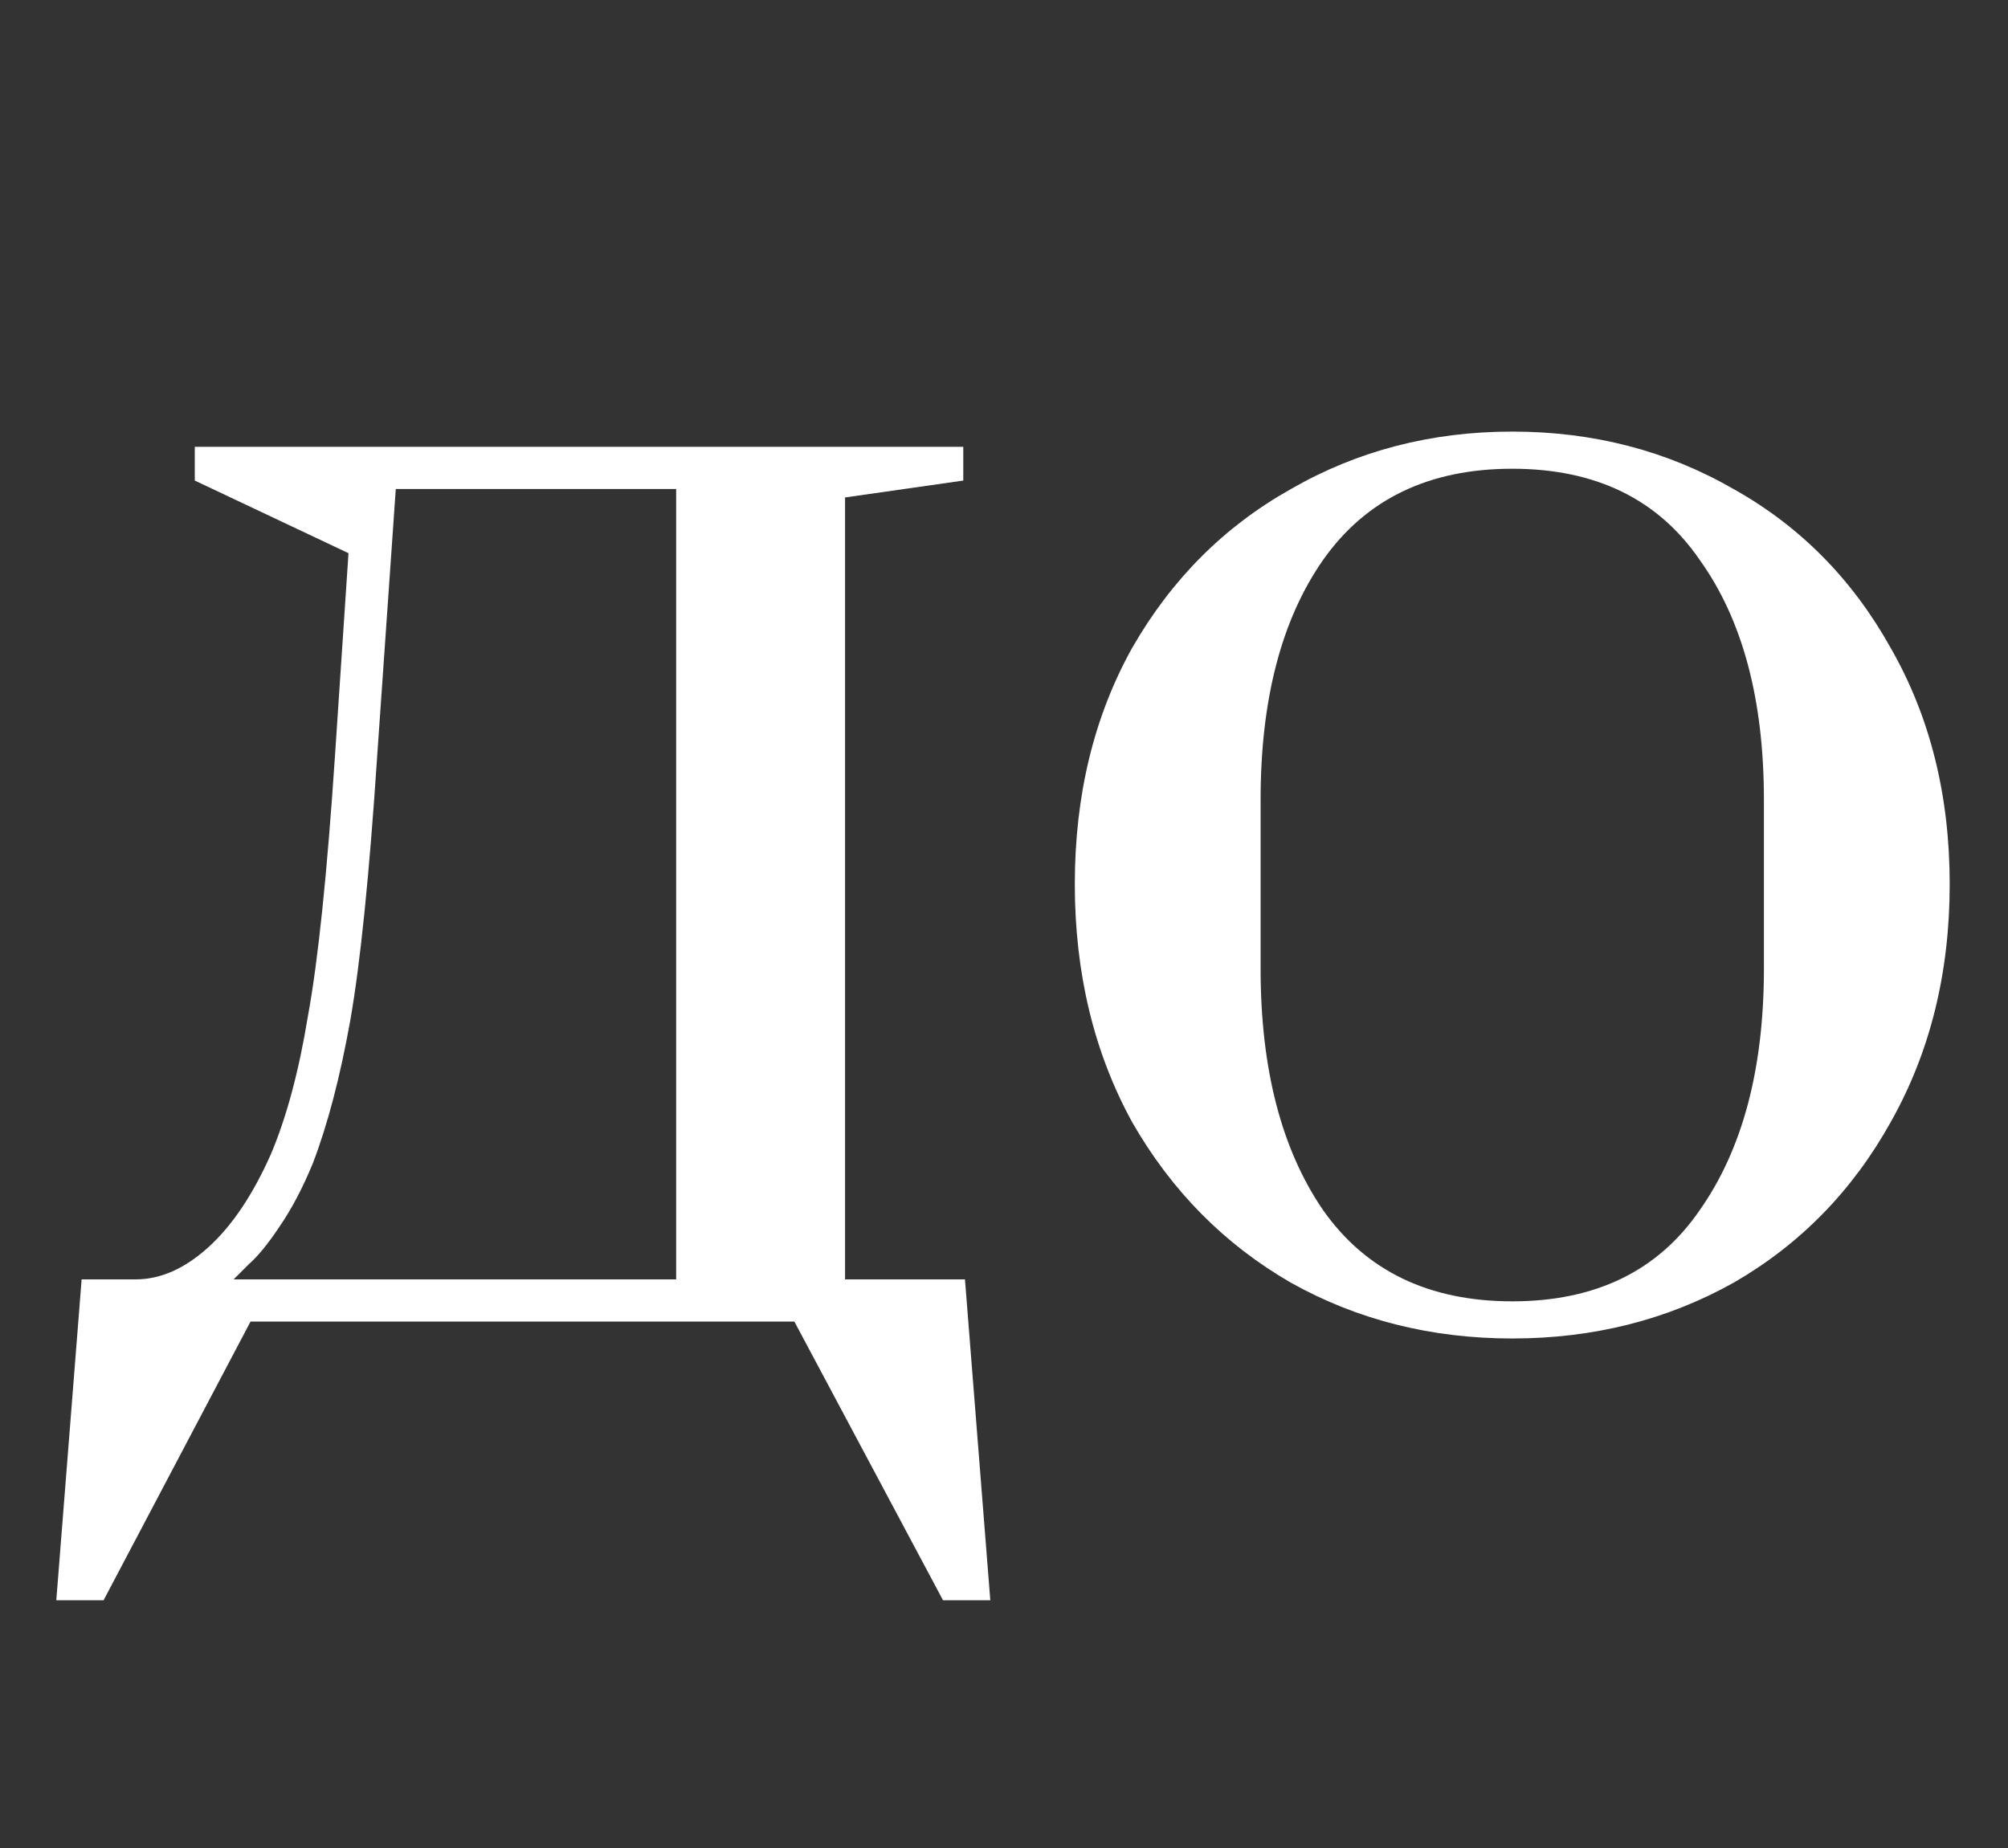
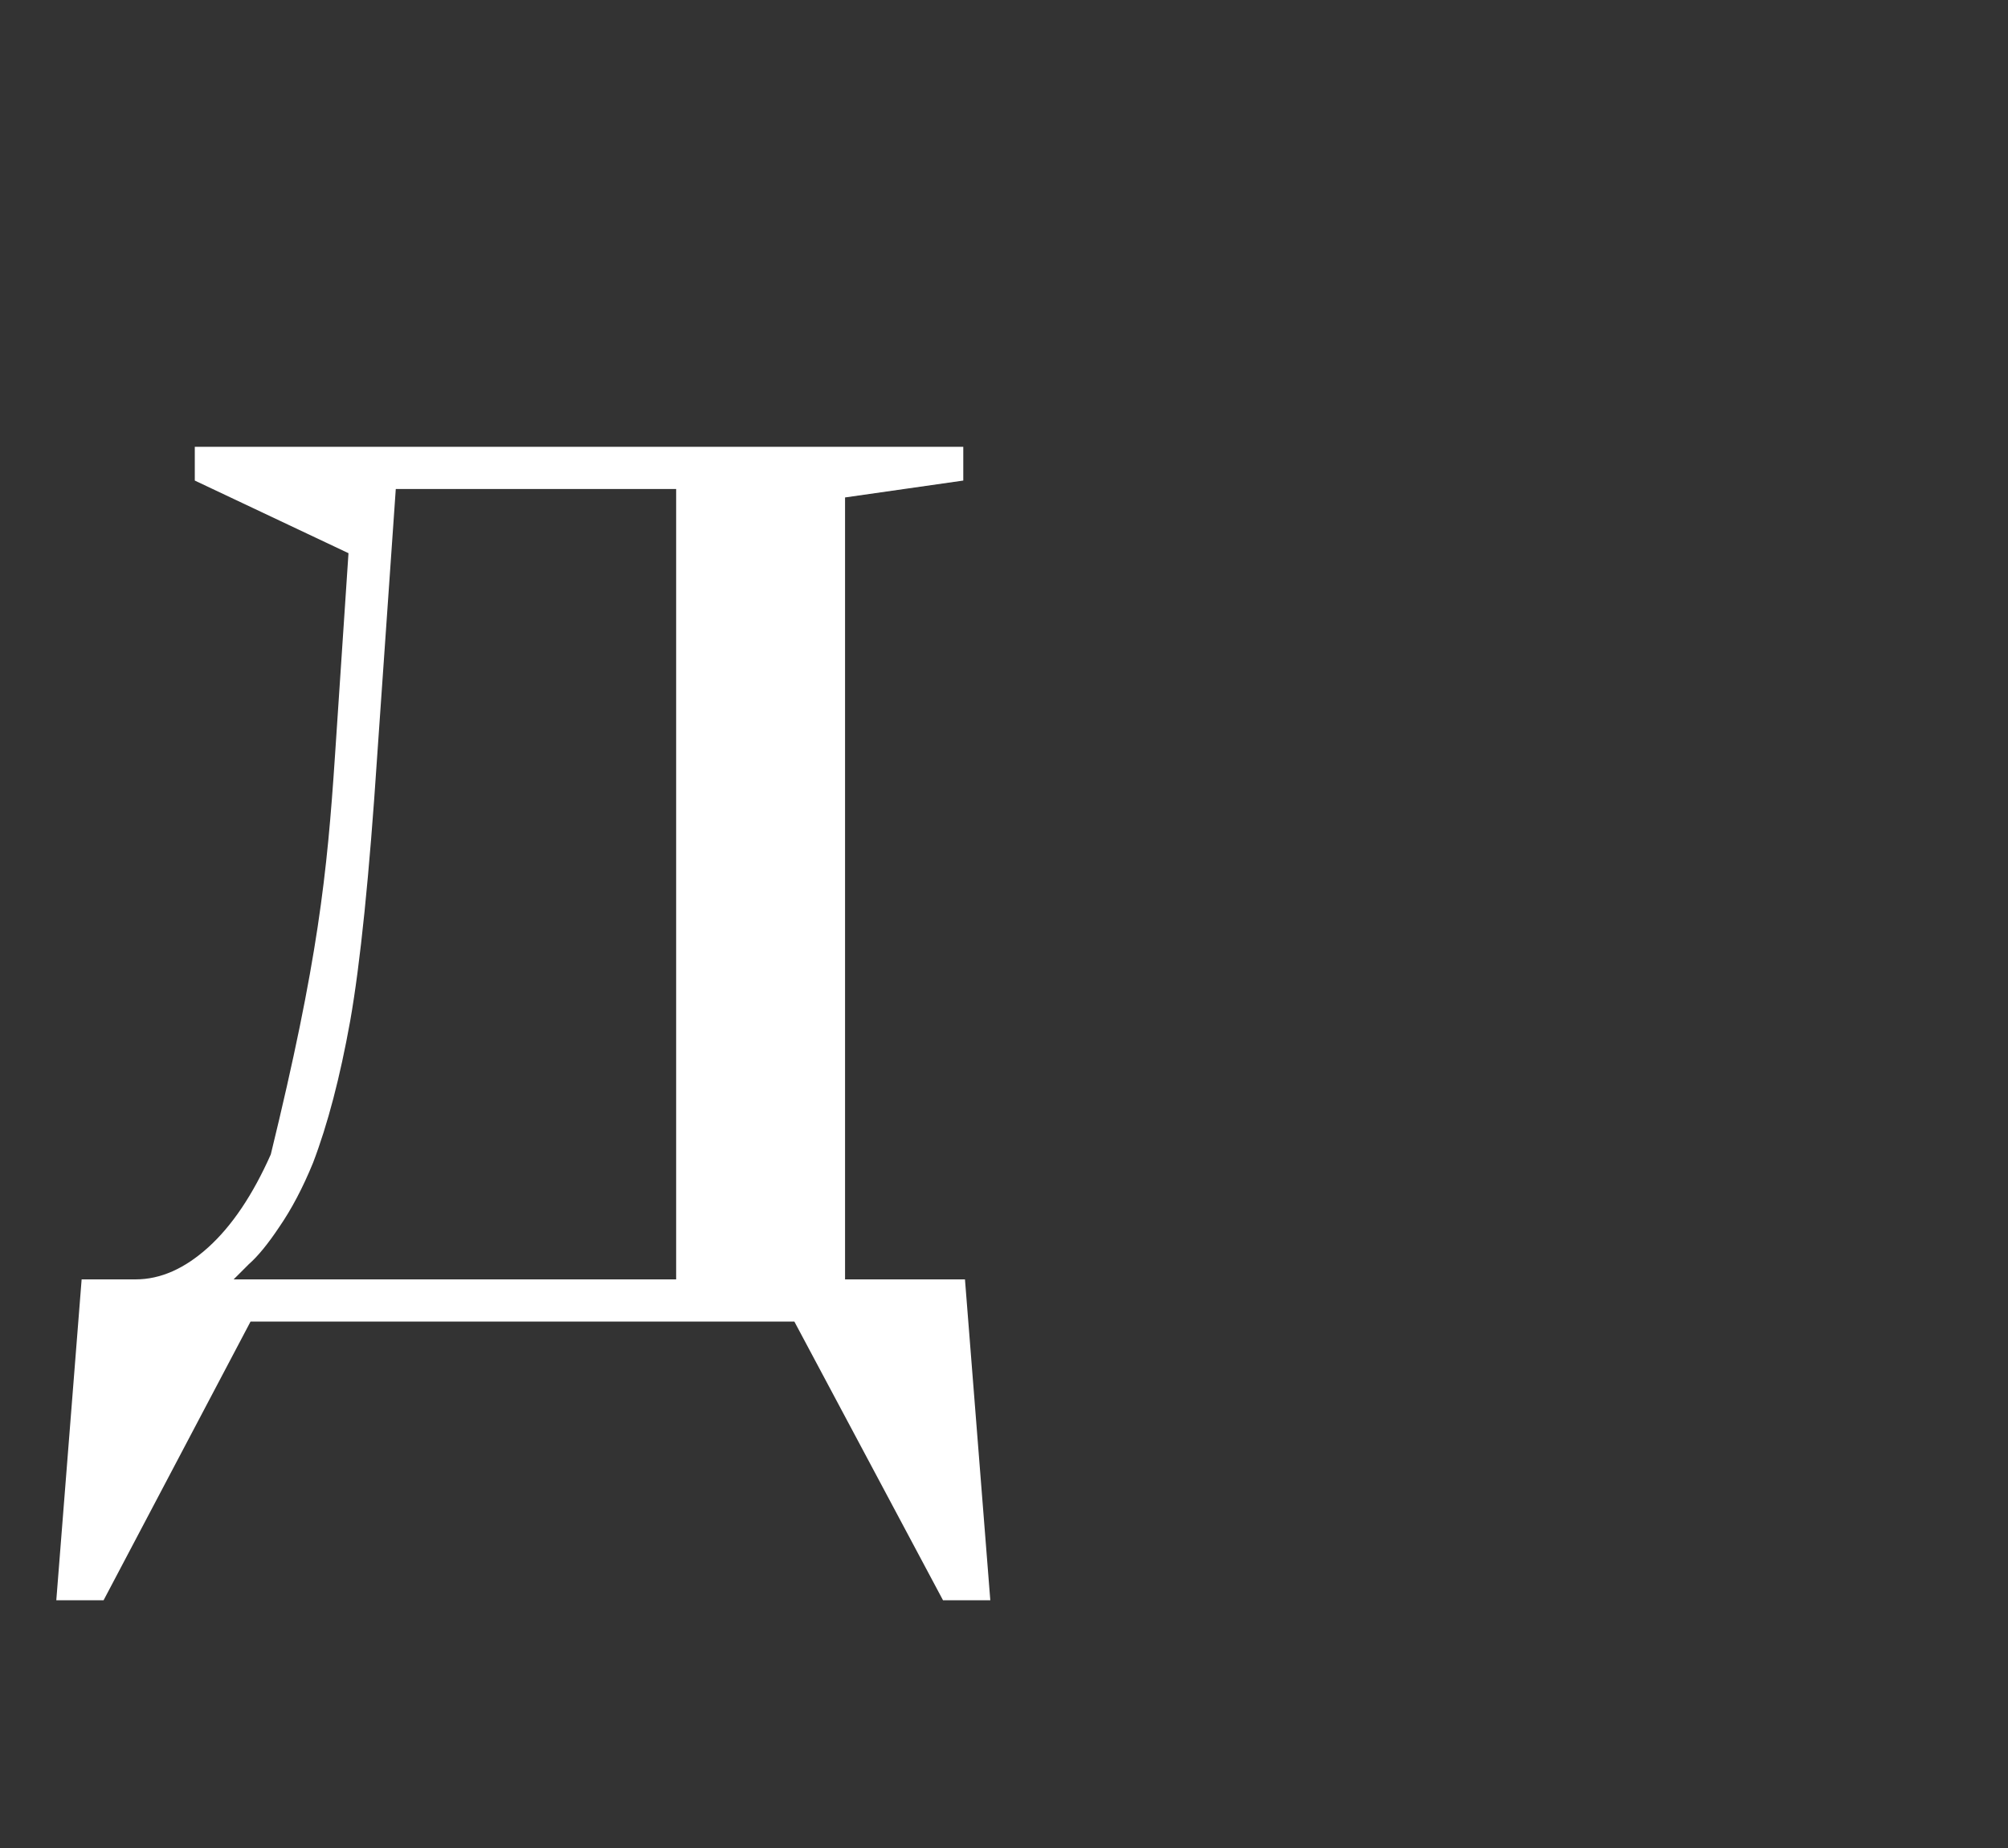
<svg xmlns="http://www.w3.org/2000/svg" width="214" height="197" viewBox="0 0 214 197" fill="none">
  <rect x="0" y="0" width="214" height="197" fill="#333333" stroke="none" />
-   <path d="M105.54 170.56H100.5L84.66 140.86H26.7L11.04 170.56H6L8.7 136.36H14.46C17.1 136.36 19.68 135.22 22.2 132.94C24.72 130.66 26.94 127.36 28.86 123.04C30.54 119.08 31.86 114.16 32.82 108.28C33.9 102.4 34.86 93.16 35.7 80.56L37.14 58.96L20.76 51.22V47.62H102.66V51.22L90.06 53.02V136.36H102.84L105.54 170.56ZM72.06 52.12H42.18L40.2 80.56C39.36 93.28 38.4 102.7 37.32 108.82C36.24 114.82 34.92 119.86 33.36 123.94C32.28 126.58 31.08 128.86 29.76 130.78C28.56 132.58 27.48 133.9 26.52 134.74C25.68 135.58 25.14 136.12 24.9 136.36H72.06V52.12Z" fill="white" />
-   <path d="M161.167 142.66C152.527 142.66 144.667 140.68 137.587 136.72C130.507 132.64 124.867 126.94 120.667 119.62C116.587 112.18 114.547 103.72 114.547 94.24C114.547 84.76 116.587 76.36 120.667 69.04C124.867 61.72 130.507 56.08 137.587 52.12C144.667 48.04 152.527 46 161.167 46C169.807 46 177.667 48.04 184.747 52.12C191.827 56.08 197.407 61.72 201.487 69.04C205.687 76.36 207.787 84.76 207.787 94.24C207.787 103.72 205.687 112.18 201.487 119.62C197.407 126.94 191.827 132.64 184.747 136.72C177.667 140.68 169.807 142.66 161.167 142.66ZM161.167 138.7C170.047 138.7 176.707 135.46 181.147 128.98C185.707 122.5 187.987 113.92 187.987 103.24V85.24C187.987 74.56 185.707 66.04 181.147 59.68C176.707 53.2 170.047 49.96 161.167 49.96C152.287 49.96 145.567 53.2 141.007 59.68C136.567 66.04 134.347 74.56 134.347 85.24V103.24C134.347 113.92 136.567 122.5 141.007 128.98C145.567 135.46 152.287 138.7 161.167 138.7Z" fill="white" />
+   <path d="M105.54 170.56H100.5L84.66 140.86H26.7L11.04 170.56H6L8.7 136.36H14.46C17.1 136.36 19.68 135.22 22.2 132.94C24.72 130.66 26.94 127.36 28.86 123.04C33.9 102.4 34.86 93.16 35.7 80.56L37.14 58.96L20.76 51.22V47.62H102.66V51.22L90.06 53.02V136.36H102.84L105.54 170.56ZM72.06 52.12H42.18L40.2 80.56C39.36 93.28 38.4 102.7 37.32 108.82C36.24 114.82 34.92 119.86 33.36 123.94C32.28 126.58 31.08 128.86 29.76 130.78C28.56 132.58 27.48 133.9 26.52 134.74C25.68 135.58 25.14 136.12 24.9 136.36H72.06V52.12Z" fill="white" />
</svg>